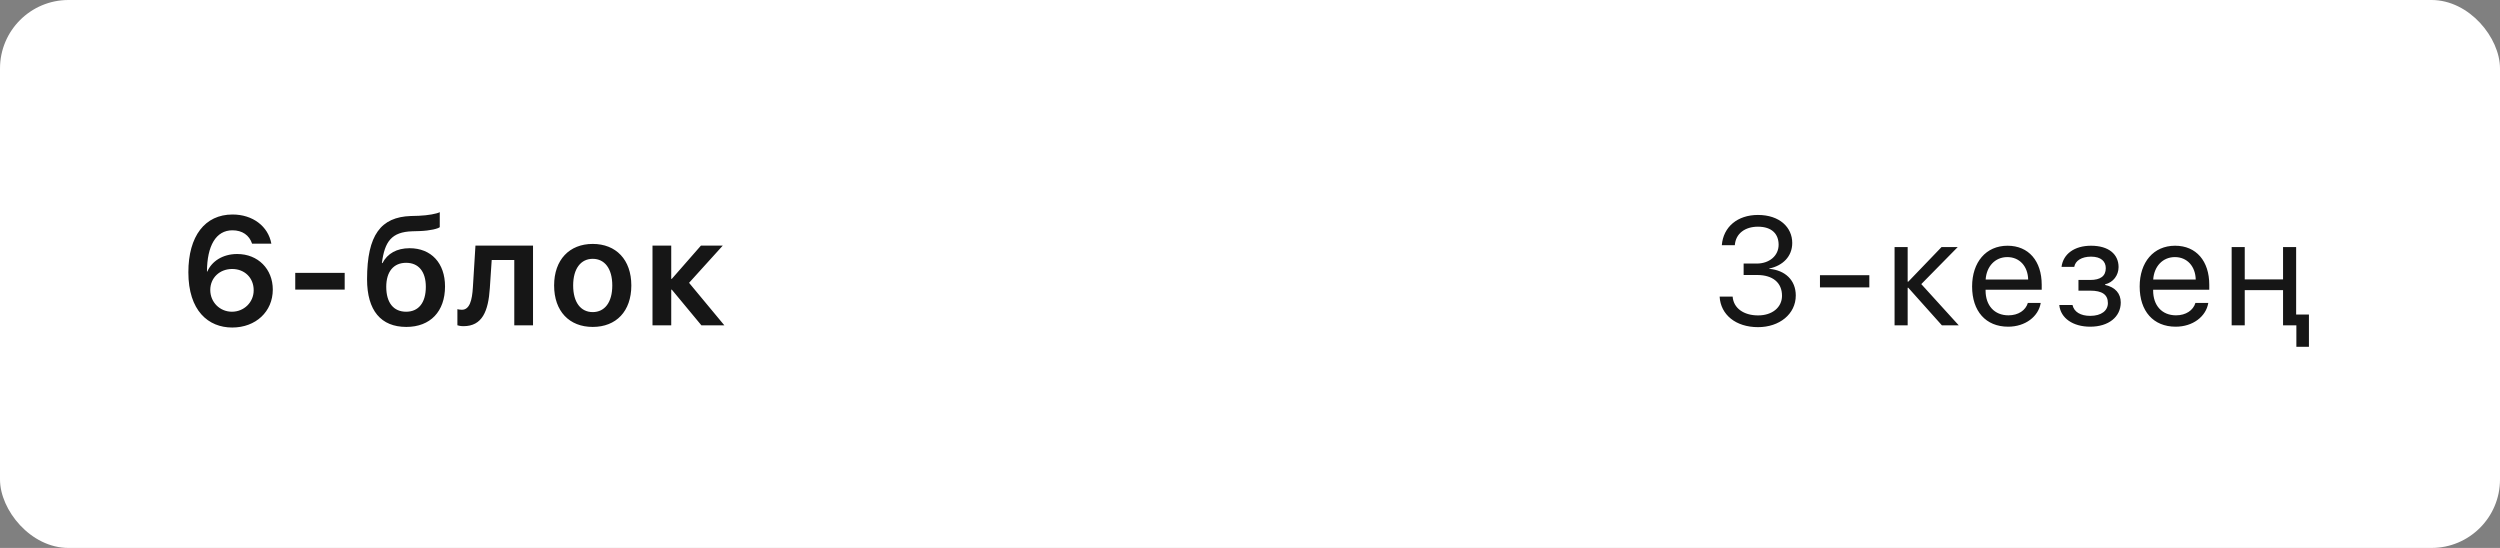
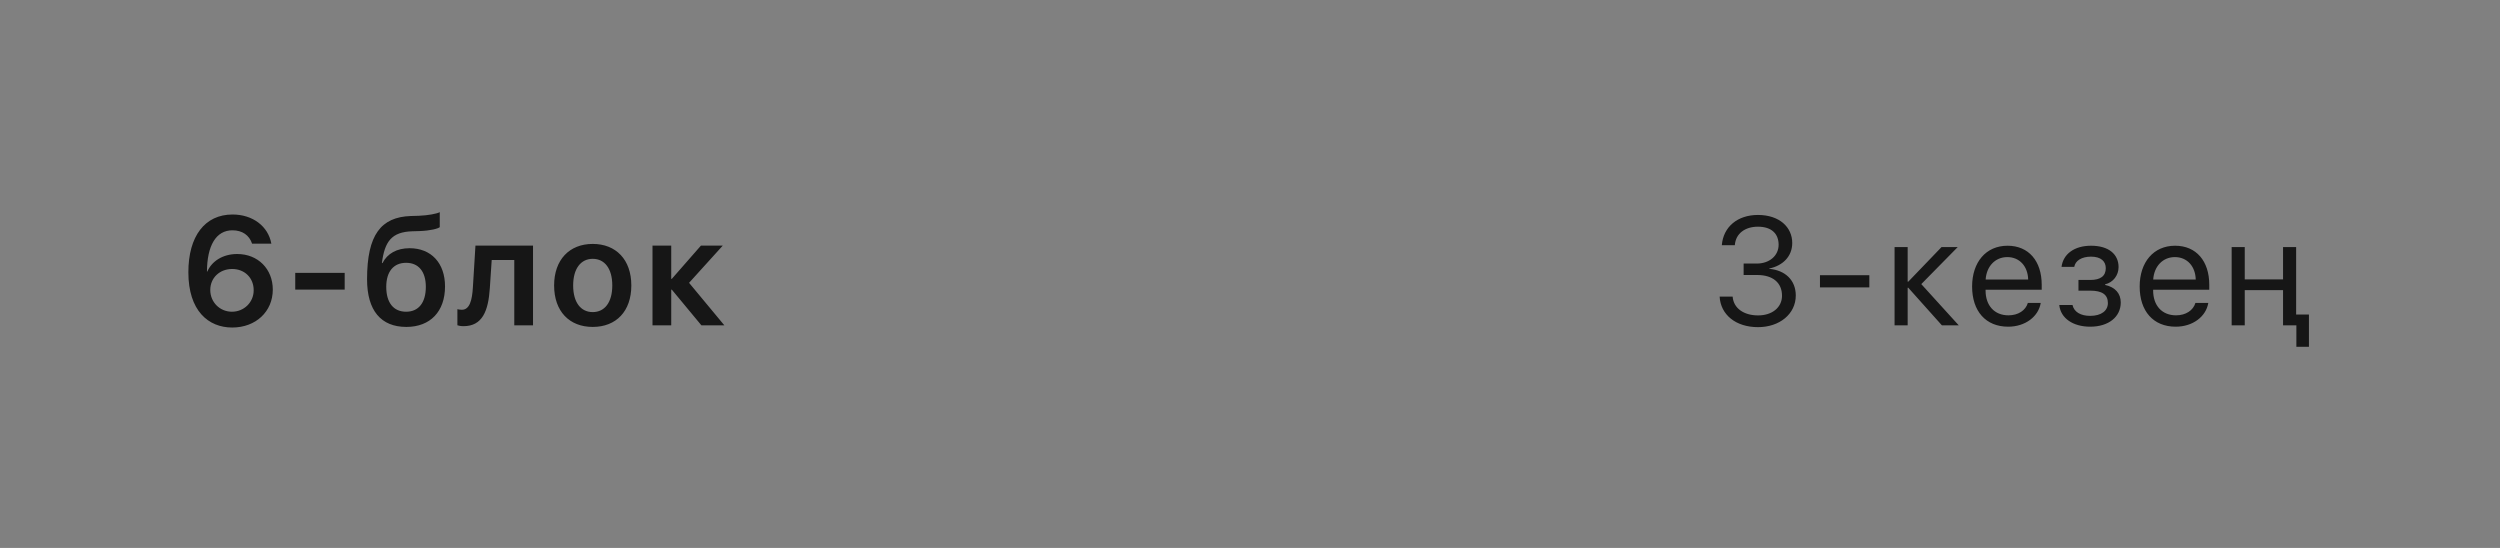
<svg xmlns="http://www.w3.org/2000/svg" width="292" height="64" viewBox="0 0 292 64" fill="none">
  <rect x="0" y="0" width="292" height="64" fill="#808080" stroke="none" />
-   <rect width="292" height="64" rx="8" fill="white" />
  <path d="M27.125 38.255C29.867 38.255 31.862 36.4 31.862 33.825C31.862 31.426 30.14 29.668 27.705 29.668C25.982 29.668 24.717 30.547 24.216 31.716H24.172C24.189 28.719 25.209 26.899 27.151 26.899C28.294 26.899 29.12 27.471 29.445 28.464H31.695C31.326 26.425 29.516 25.054 27.16 25.054C23.935 25.054 22.001 27.576 22.001 31.804C22.001 36.304 24.339 38.255 27.125 38.255ZM27.09 36.409C25.675 36.409 24.559 35.293 24.559 33.869C24.559 32.454 25.657 31.417 27.116 31.417C28.575 31.417 29.639 32.454 29.63 33.913C29.63 35.302 28.505 36.409 27.09 36.409ZM40.259 33.825V31.874H34.485V33.825H40.259ZM47.461 38.185C50.256 38.185 51.979 36.383 51.979 33.456C51.979 30.723 50.361 28.991 47.839 28.991C46.354 28.991 45.255 29.606 44.675 30.723H44.605C44.93 28.2 45.739 27.093 48.147 27.014L49.052 26.987C50.256 26.943 51.17 26.706 51.364 26.53V24.781C51.021 24.966 50.001 25.159 48.92 25.203L47.98 25.23C44.499 25.352 42.873 27.418 42.873 32.621C42.873 36.286 44.508 38.185 47.461 38.185ZM47.435 36.409C45.967 36.409 45.114 35.363 45.114 33.5C45.114 31.716 45.976 30.696 47.435 30.696C48.885 30.696 49.737 31.716 49.737 33.5C49.737 35.363 48.885 36.409 47.435 36.409ZM57.212 33.658L57.431 30.371H60.068V38H62.257V28.684H55.533L55.234 33.544C55.146 35.091 54.847 36.181 53.942 36.181C53.696 36.181 53.511 36.137 53.424 36.11V37.991C53.538 38.035 53.793 38.097 54.136 38.097C56.324 38.097 57.036 36.356 57.212 33.658ZM69.23 38.185C71.963 38.185 73.739 36.365 73.739 33.342C73.739 30.327 71.946 28.49 69.23 28.49C66.514 28.49 64.721 30.336 64.721 33.342C64.721 36.365 66.505 38.185 69.23 38.185ZM69.23 36.453C67.841 36.453 66.945 35.328 66.945 33.342C66.945 31.364 67.85 30.23 69.23 30.23C70.619 30.23 71.515 31.364 71.515 33.342C71.515 35.328 70.619 36.453 69.23 36.453ZM78.471 33.834L81.925 38H84.606L80.483 33.034L84.421 28.684H81.872L78.471 32.568H78.4V28.684H76.212V38H78.4V33.834H78.471Z" fill="#161616" />
  <path d="M203.656 32.12H205.247C207.031 32.12 208.148 32.999 208.139 34.563C208.13 35.891 207.014 36.84 205.344 36.84C203.656 36.84 202.47 35.987 202.373 34.643H200.853C200.967 36.743 202.716 38.211 205.344 38.211C207.831 38.211 209.747 36.69 209.747 34.511C209.747 32.709 208.49 31.558 206.645 31.399V31.364C208.236 31.03 209.334 29.949 209.334 28.376C209.334 26.565 207.866 25.106 205.326 25.106C202.953 25.106 201.283 26.486 201.108 28.64H202.628C202.725 27.269 203.832 26.477 205.326 26.477C206.952 26.477 207.743 27.33 207.743 28.587C207.743 29.852 206.689 30.784 205.177 30.784H203.656V32.12ZM218.338 33.57V32.147H212.572V33.57H218.338ZM222.885 33.605L226.814 38H228.783L224.406 33.184L228.66 28.859H226.77L222.885 32.902H222.815V28.859H221.286V38H222.815V33.605H222.885ZM236.854 35.381C236.6 36.242 235.747 36.831 234.587 36.831C232.943 36.831 231.915 35.68 231.915 33.931V33.843H238.472V33.263C238.472 30.494 236.951 28.701 234.481 28.701C231.959 28.701 230.342 30.626 230.342 33.465C230.342 36.339 231.933 38.158 234.552 38.158C236.547 38.158 238.094 36.98 238.357 35.381H236.854ZM234.455 30.028C235.896 30.028 236.854 31.118 236.89 32.648H231.924C232.021 31.127 233.022 30.028 234.455 30.028ZM244.135 38.158C246.28 38.158 247.704 37.016 247.704 35.328C247.704 34.3 247.08 33.544 245.876 33.28V33.21C246.825 32.99 247.449 32.147 247.449 31.197C247.449 29.712 246.315 28.701 244.232 28.701C242.298 28.701 240.98 29.659 240.787 31.171H242.272C242.395 30.441 243.151 29.976 244.232 29.976C245.41 29.976 245.955 30.538 245.955 31.32C245.955 32.243 245.339 32.7 244.135 32.7H242.764V33.948H244.135C245.515 33.948 246.201 34.397 246.201 35.398C246.201 36.269 245.462 36.893 244.135 36.893C243.002 36.893 242.246 36.427 242.07 35.627H240.523C240.681 37.174 242.131 38.158 244.135 38.158ZM256.426 35.381C256.171 36.242 255.319 36.831 254.158 36.831C252.515 36.831 251.487 35.68 251.487 33.931V33.843H258.043V33.263C258.043 30.494 256.523 28.701 254.053 28.701C251.53 28.701 249.913 30.626 249.913 33.465C249.913 36.339 251.504 38.158 254.123 38.158C256.118 38.158 257.665 36.98 257.929 35.381H256.426ZM254.027 30.028C255.468 30.028 256.426 31.118 256.461 32.648H251.495C251.592 31.127 252.594 30.028 254.027 30.028ZM266.66 38H268.216V40.505H269.683V36.734H268.189V28.859H266.66V32.63H262.186V28.859H260.657V38H262.186V33.887H266.66V38Z" fill="#161616" />
</svg>